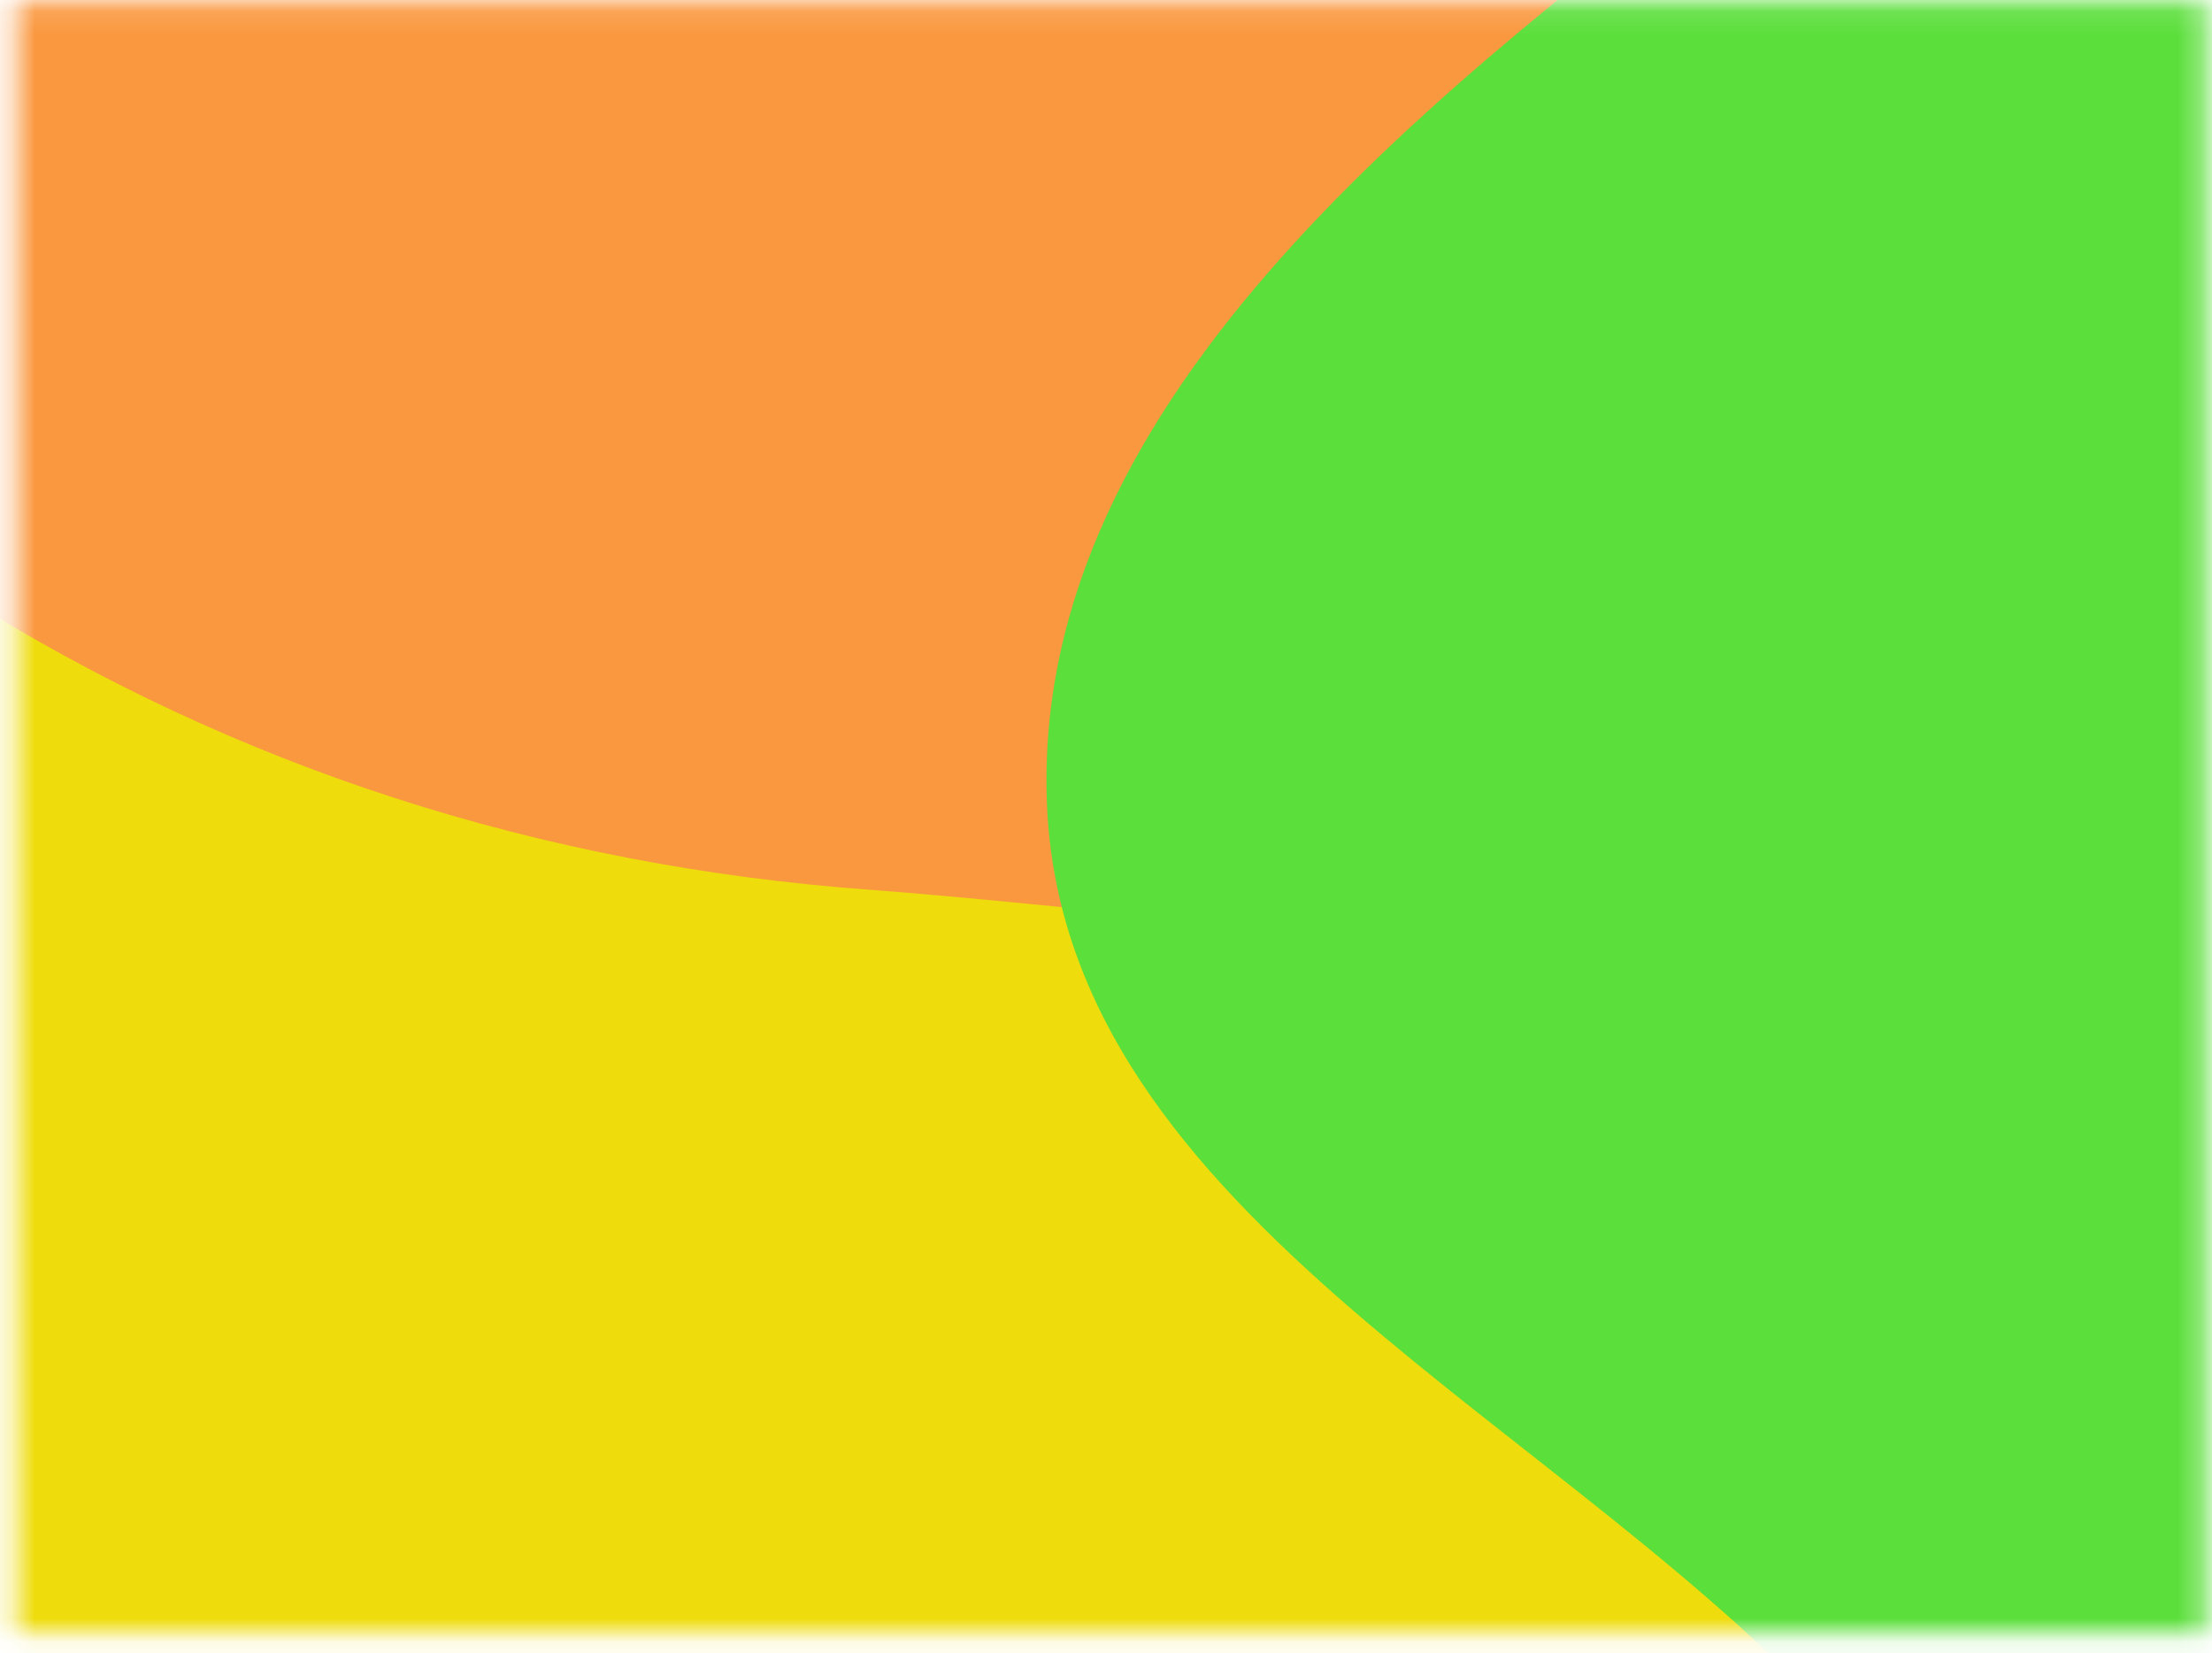
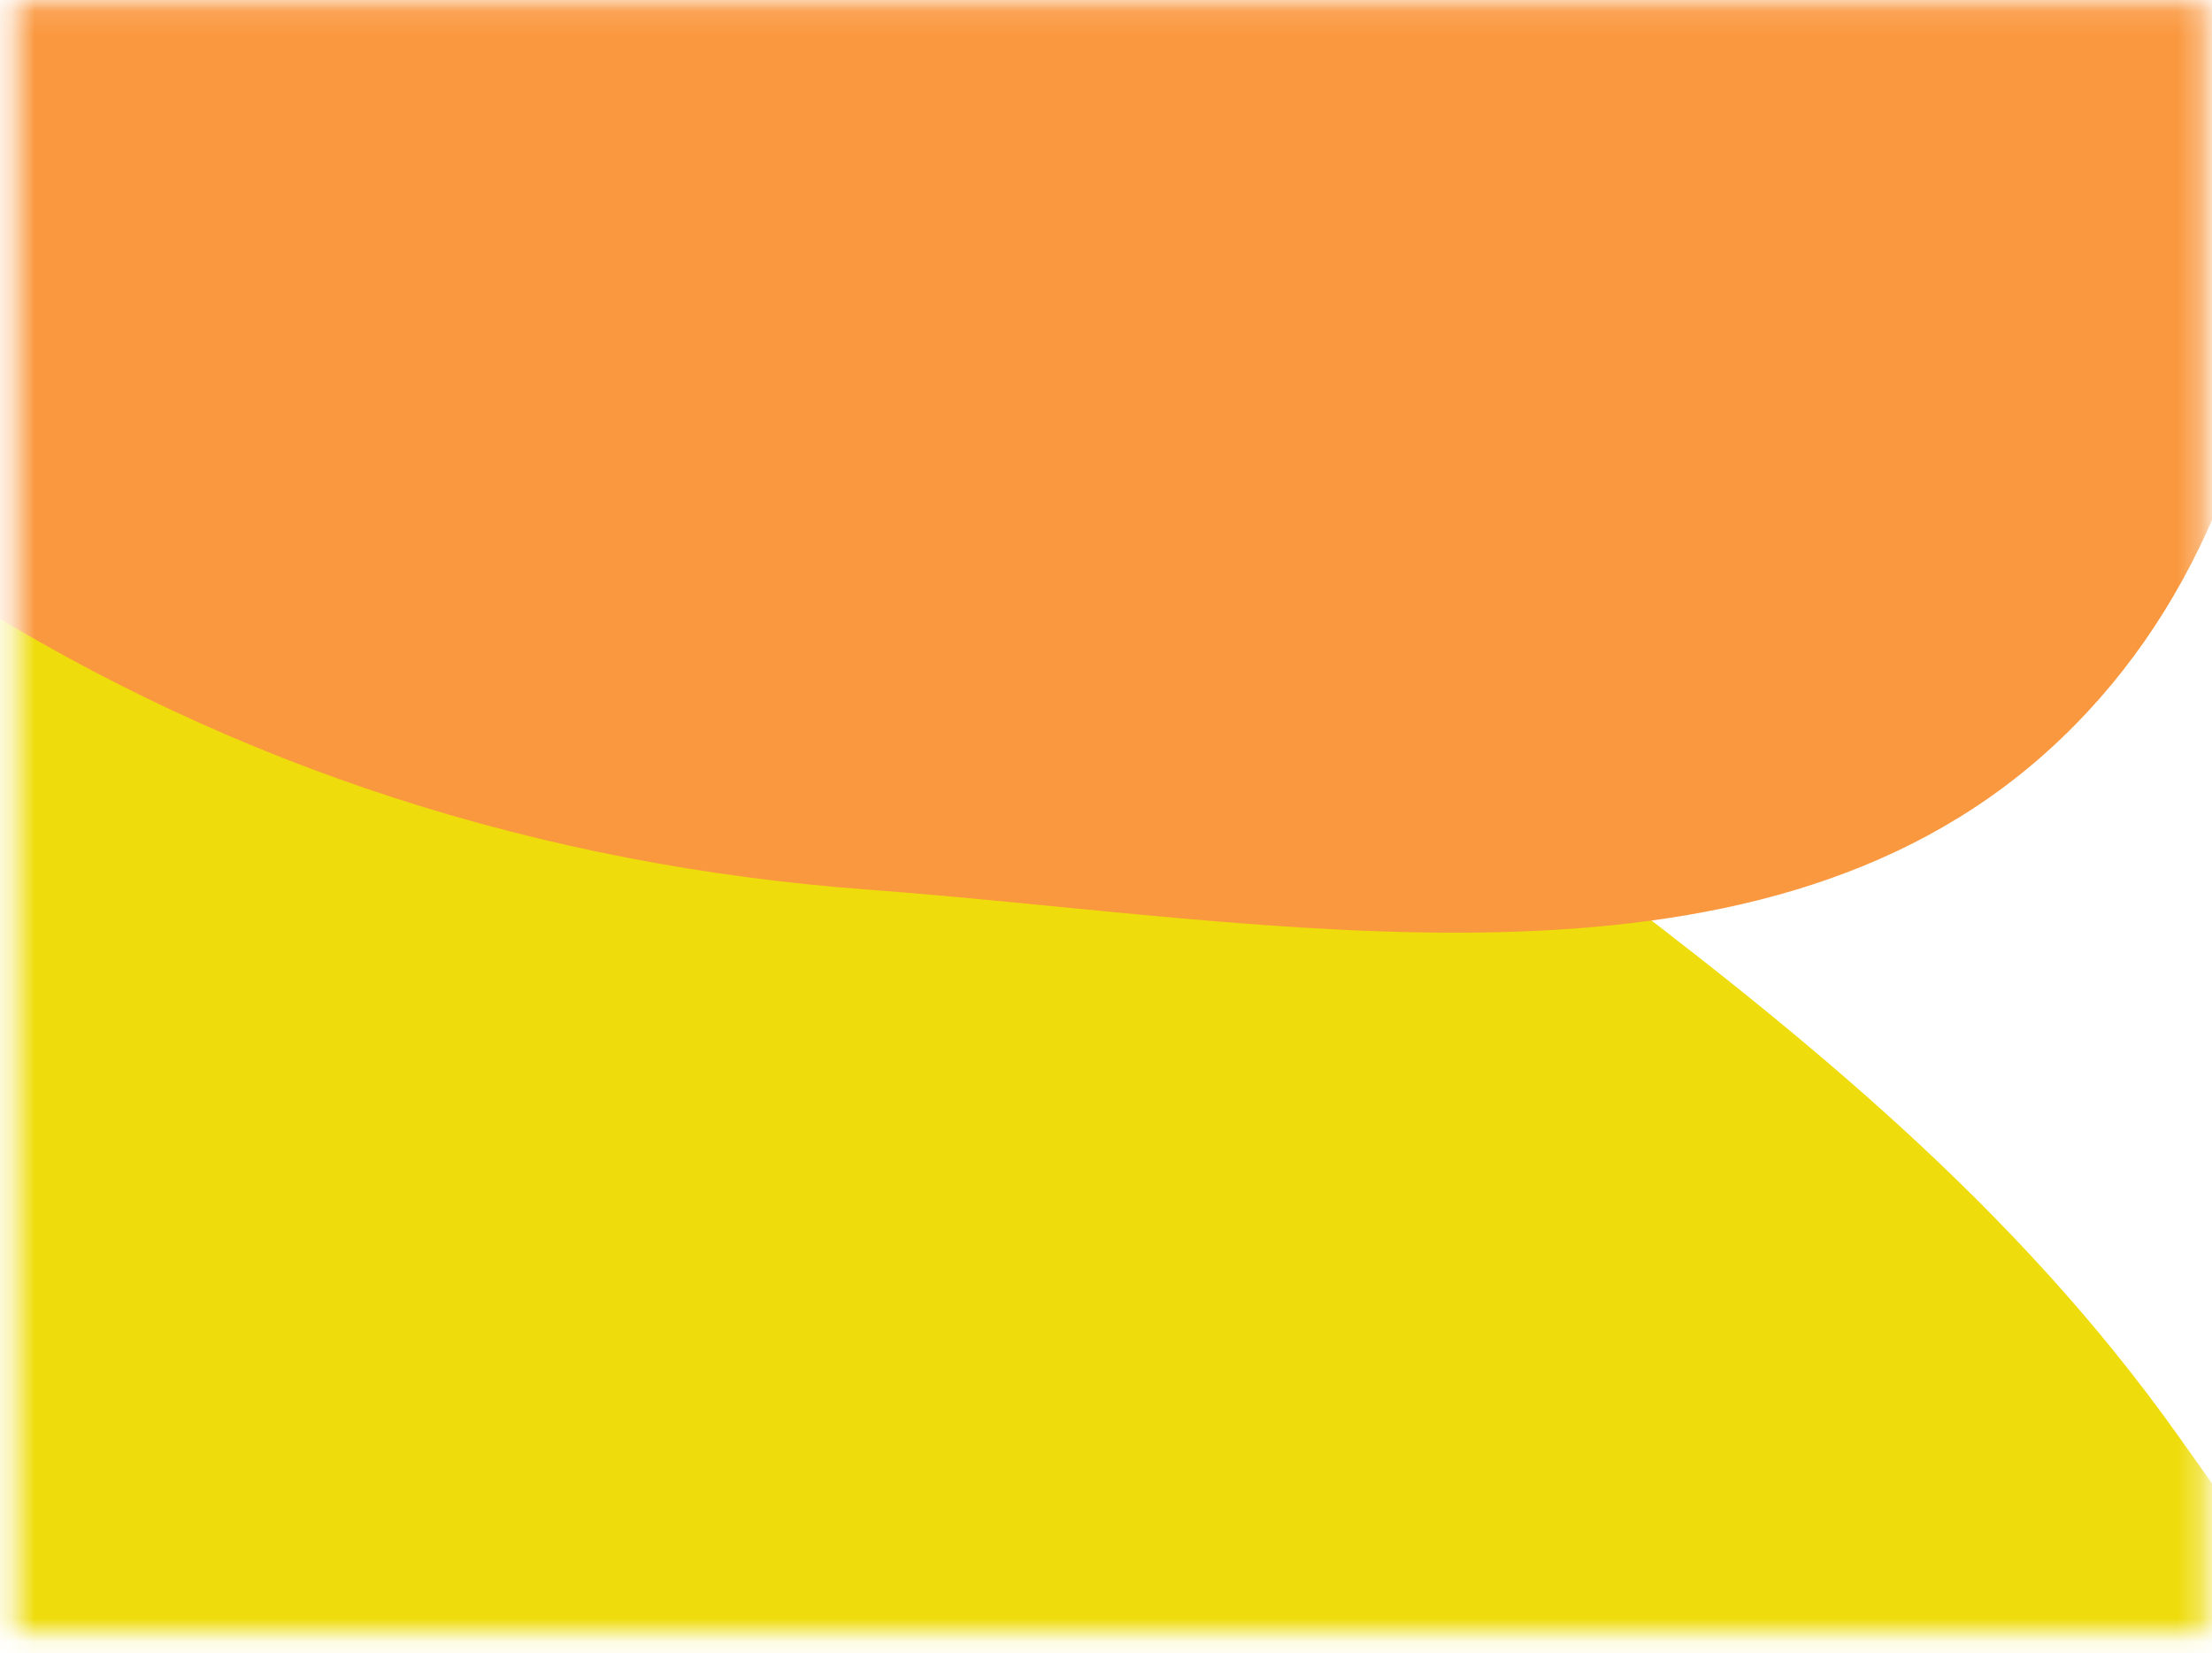
<svg xmlns="http://www.w3.org/2000/svg" width="95" height="71" viewBox="0 0 95 71" fill="none">
  <mask id="mask0" mask-type="alpha" maskUnits="userSpaceOnUse" x="0" y="0" width="95" height="71">
    <rect x="0.697" y="0.118" width="94" height="70" fill="#EF6B01" />
  </mask>
  <g mask="url(#mask0)">
    <path fill-rule="evenodd" clip-rule="evenodd" d="M12.17 140.471C23.906 147.864 37.057 152.05 51.022 153.085C68.428 154.375 88.98 158.666 101.754 147.111C114.525 135.557 113.012 115.314 111.393 98.47C110.062 84.621 101.677 73.093 93.54 61.645C86.55 51.81 77.539 44.488 67.813 37.157C55.615 27.962 45.132 14.691 29.714 13.534C13.018 12.281 -2.822 20.77 -15.953 30.868C-30.242 41.857 -47.995 55.104 -47.292 72.755C-46.579 90.645 -24.646 99.332 -12.683 112.956C-4.327 122.472 1.359 133.661 12.17 140.471Z" fill="#EEDC0C" />
    <path fill-rule="evenodd" clip-rule="evenodd" d="M-1.61 25.586C10.126 32.979 23.276 37.165 37.241 38.2C54.647 39.49 75.199 43.782 87.973 32.226C100.745 20.672 99.231 0.429 97.612 -16.414C96.281 -30.264 87.896 -41.792 79.759 -53.24C72.769 -63.075 63.758 -70.397 54.032 -77.728C41.834 -86.923 31.351 -100.193 15.934 -101.351C-0.763 -102.604 -16.603 -94.115 -29.733 -84.017C-44.023 -73.028 -61.775 -59.781 -61.072 -42.13C-60.36 -24.24 -38.427 -15.553 -26.464 -1.929C-18.108 7.587 -12.421 18.776 -1.61 25.586Z" fill="#FA983F" />
-     <path fill-rule="evenodd" clip-rule="evenodd" d="M104.426 102.238C116.162 109.631 129.313 113.817 143.278 114.852C160.684 116.142 181.236 120.433 194.009 108.878C206.781 97.324 205.268 77.08 203.649 60.237C202.318 46.387 193.933 34.859 185.796 23.411C178.806 13.577 169.795 6.255 160.069 -1.077C147.87 -10.272 137.388 -23.542 121.97 -24.699C105.274 -25.953 89.434 -17.464 76.303 -7.365C62.014 3.624 44.261 16.87 44.964 34.522C45.677 52.412 67.609 61.098 79.573 74.722C87.929 84.238 93.615 95.428 104.426 102.238Z" fill="#5BDF3B" />
  </g>
</svg>